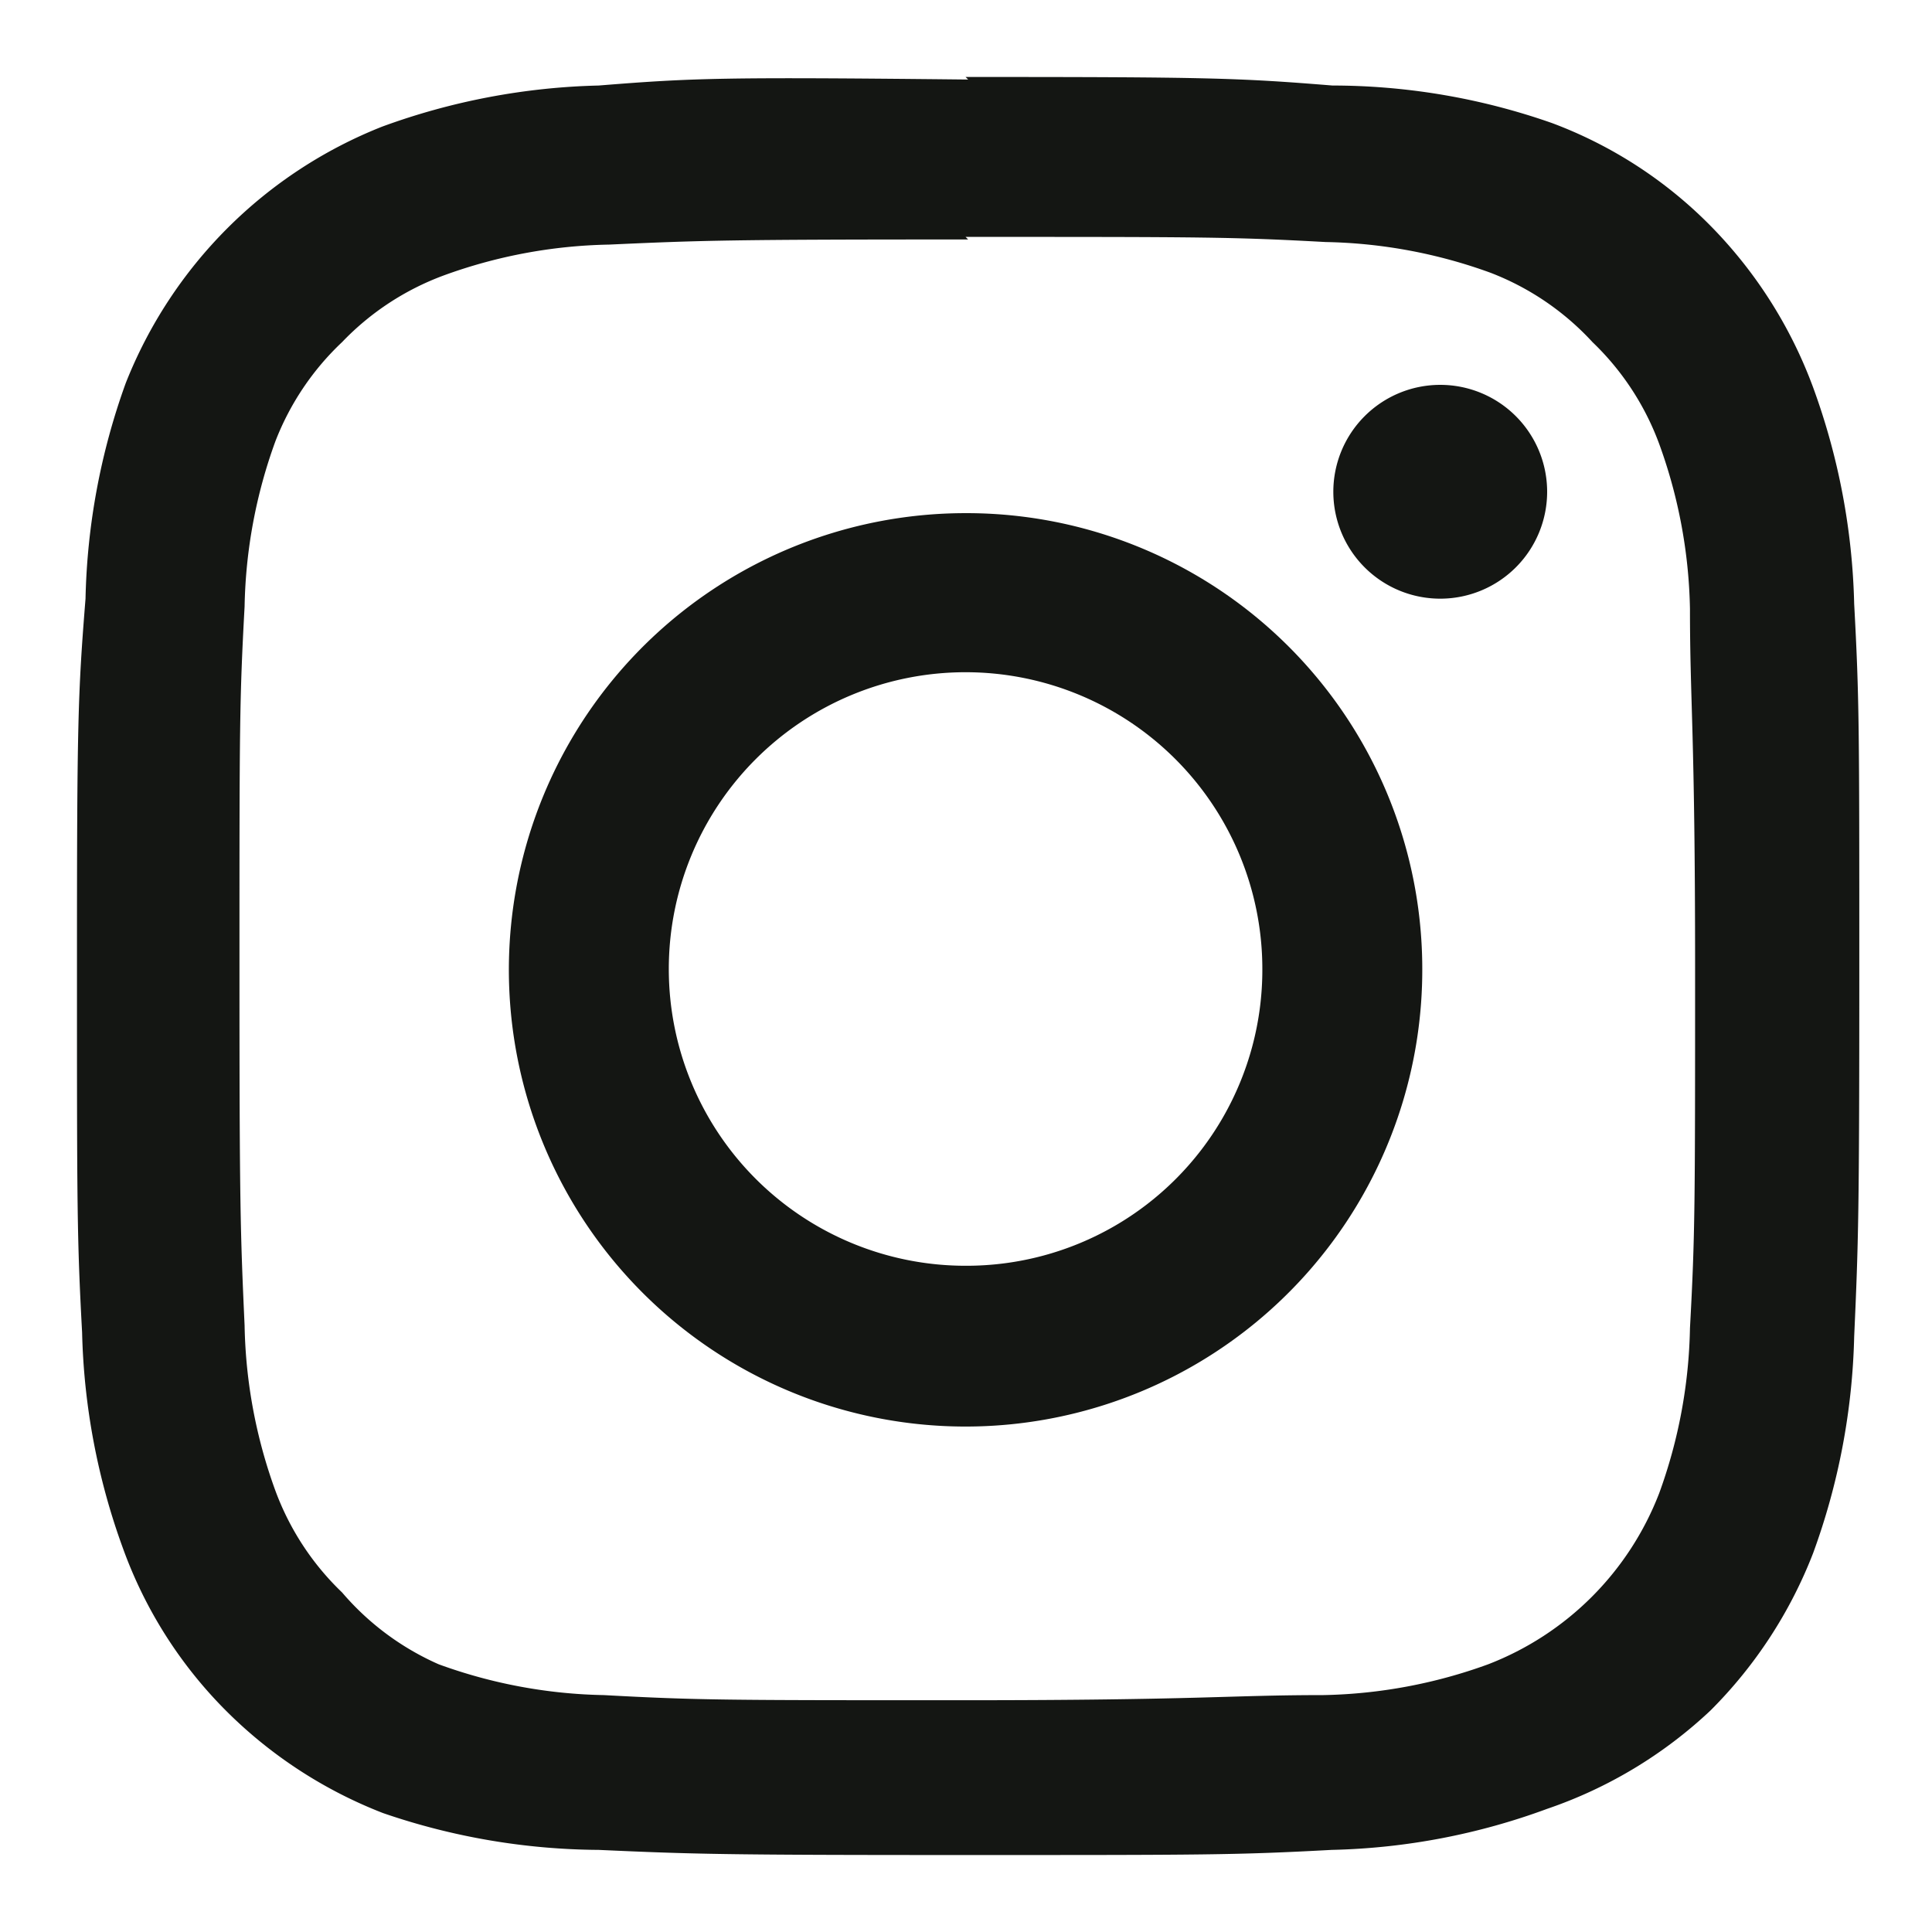
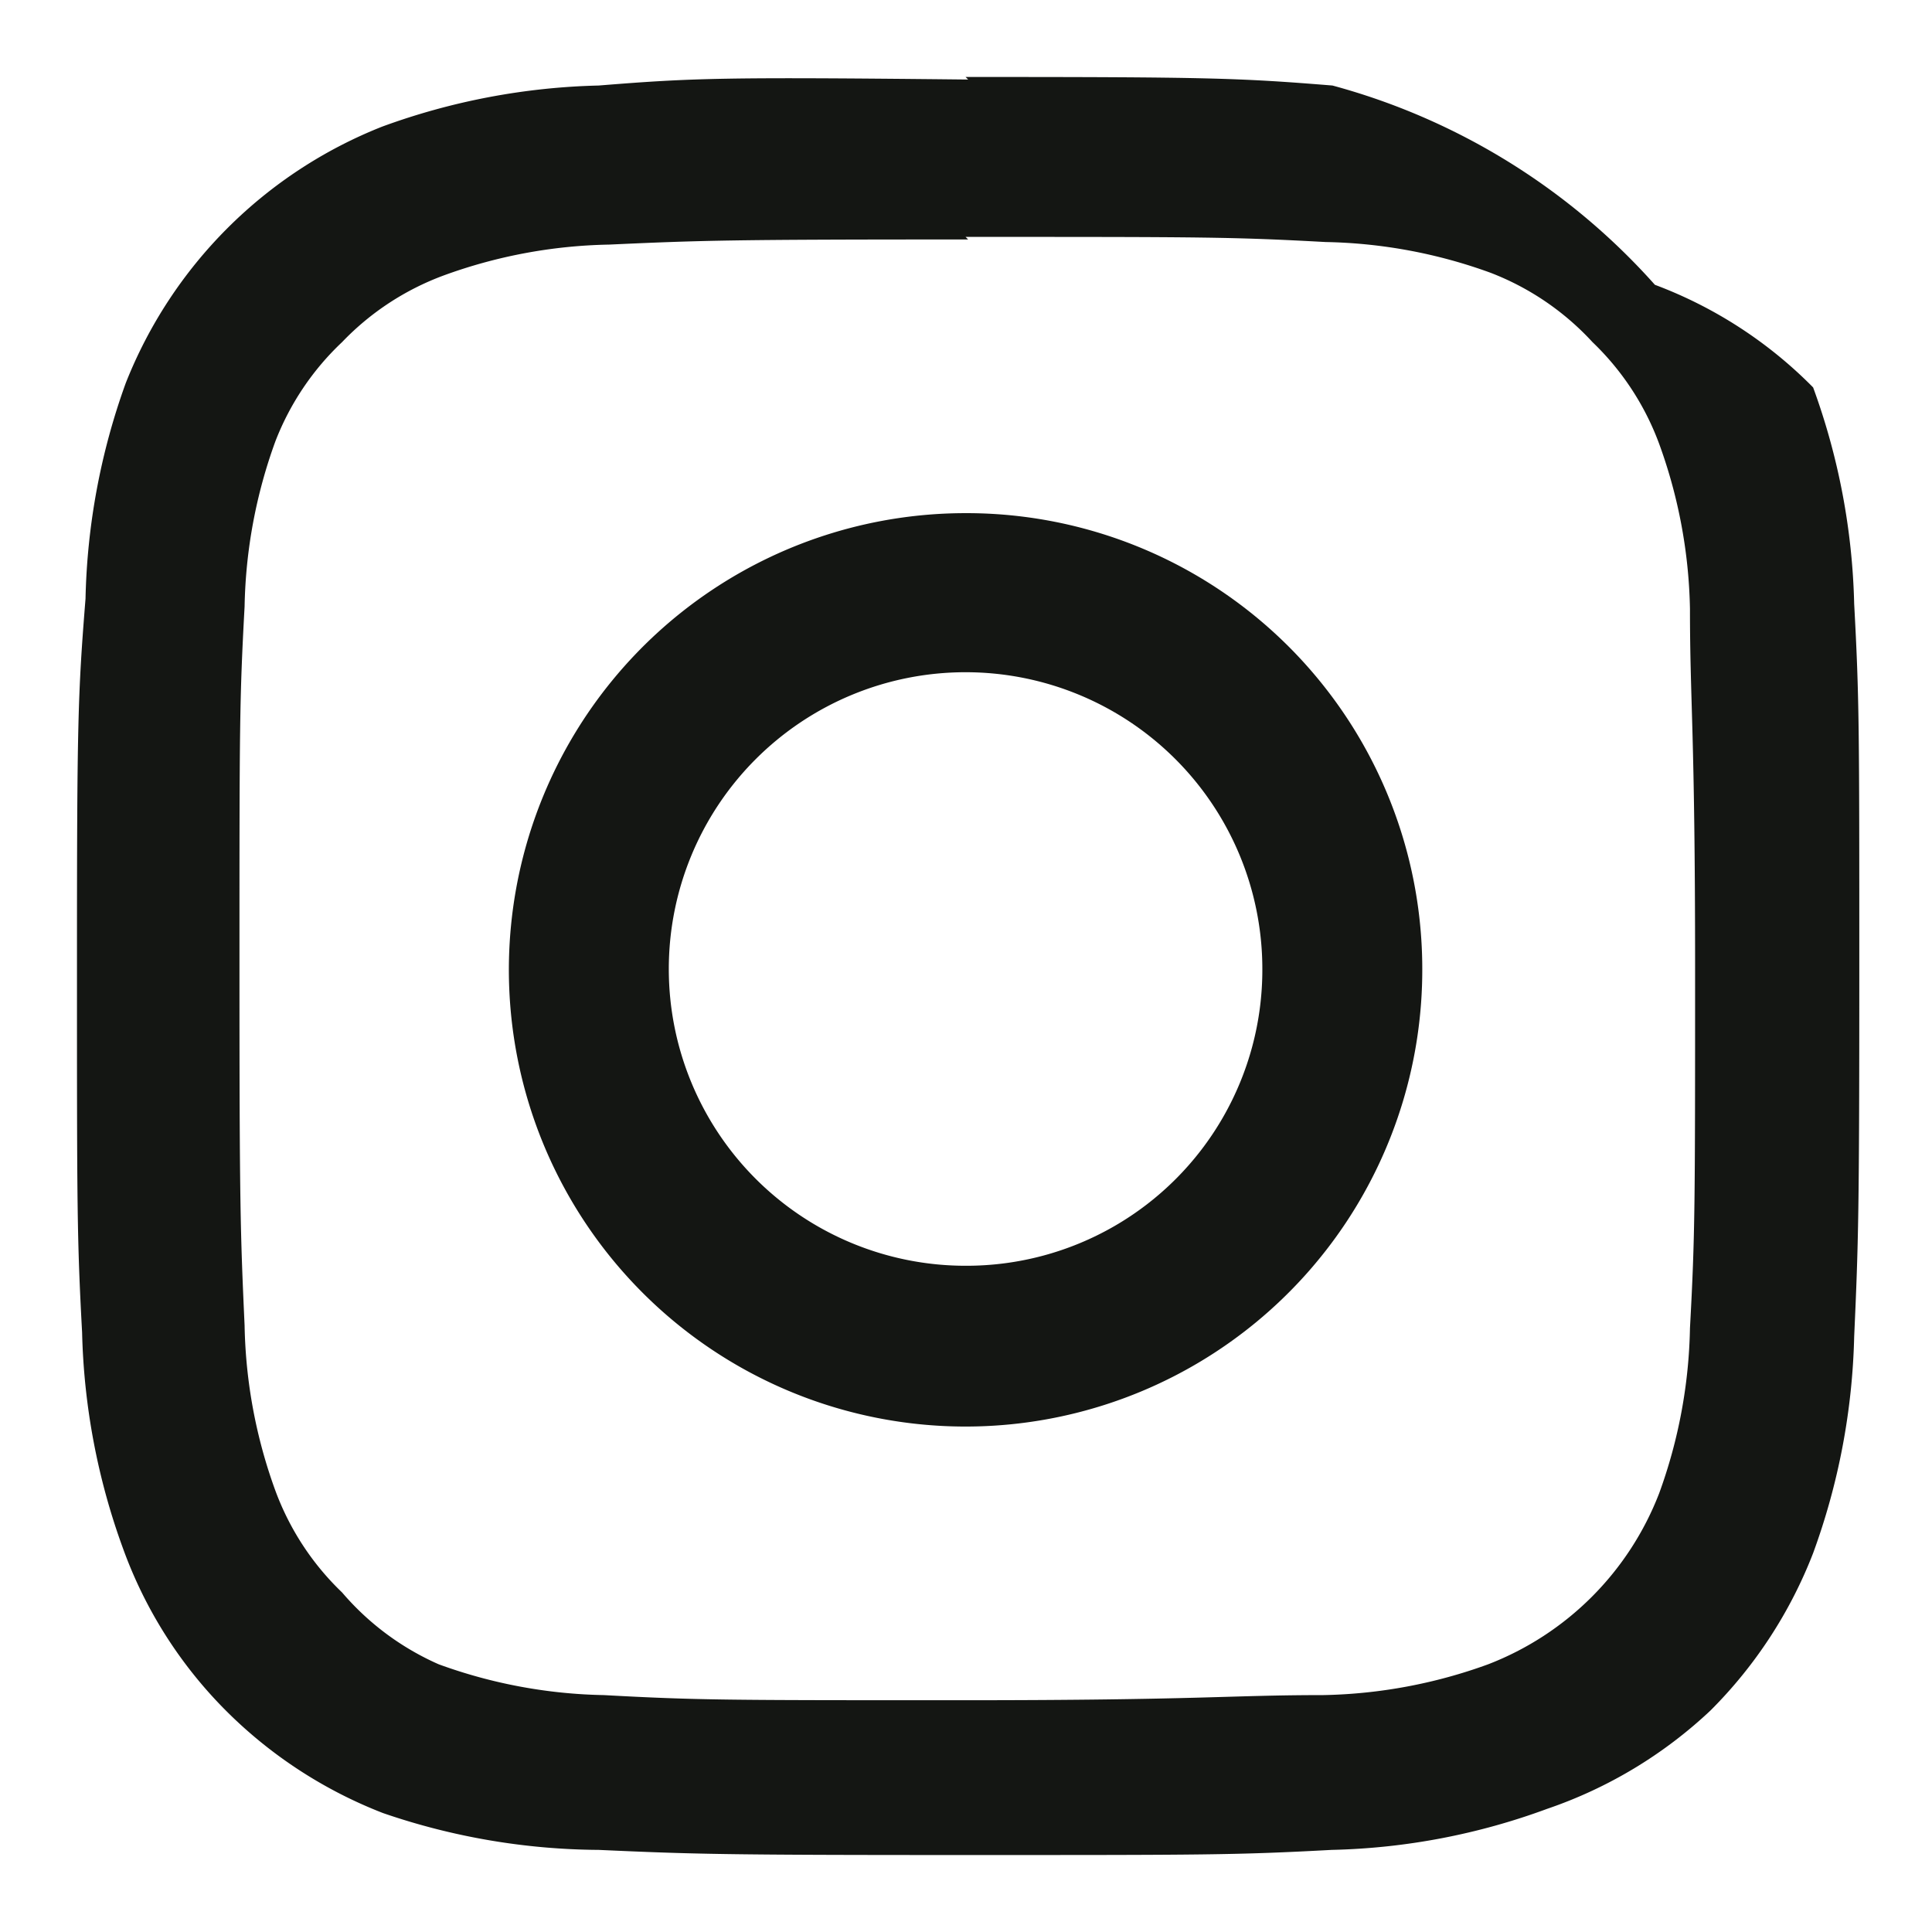
<svg xmlns="http://www.w3.org/2000/svg" id="Calque_1" data-name="Calque 1" viewBox="0 0 22.59 22.59">
  <defs>
    <style>.cls-1{fill:#141613;}</style>
  </defs>
-   <path class="cls-1" d="M11.29,2.77c2.78,0,3.11,0,4.21.06a5.94,5.94,0,0,1,1.93.36A3.16,3.16,0,0,1,18.62,4a3.16,3.16,0,0,1,.78,1.19,5.94,5.94,0,0,1,.36,1.93c0,1.1.06,1.43.06,4.2s0,3.11-.06,4.21a5.94,5.94,0,0,1-.36,1.93,3.49,3.49,0,0,1-2,2,5.94,5.94,0,0,1-1.93.36c-1.1,0-1.43.06-4.21.06s-3.1,0-4.2-.06a5.94,5.94,0,0,1-1.93-.36A3.16,3.16,0,0,1,4,18.62a3.16,3.16,0,0,1-.78-1.19,5.94,5.94,0,0,1-.36-1.93c-.05-1.1-.06-1.43-.06-4.21s0-3.1.06-4.2a5.94,5.94,0,0,1,.36-1.93A3.16,3.16,0,0,1,4,4a3.16,3.16,0,0,1,1.19-.78,5.94,5.94,0,0,1,1.93-.36c1.1-.05,1.43-.06,4.2-.06m0-1.87C8.47.9,8.12.91,7,1a7.89,7.89,0,0,0-2.53.48,5.33,5.33,0,0,0-3,3A7.89,7.89,0,0,0,1,7C.91,8.12.9,8.47.9,11.29s0,3.18.06,4.29a7.89,7.89,0,0,0,.48,2.53A5.17,5.17,0,0,0,2.64,20a5.31,5.31,0,0,0,1.84,1.2A7.89,7.89,0,0,0,7,21.63c1.11.05,1.46.06,4.28.06s3.18,0,4.29-.06a7.76,7.76,0,0,0,2.52-.48A5.26,5.26,0,0,0,20,20a5.31,5.31,0,0,0,1.2-1.84,7.89,7.89,0,0,0,.48-2.53c.05-1.11.06-1.46.06-4.29s0-3.17-.06-4.28a7.89,7.89,0,0,0-.48-2.53A5.31,5.31,0,0,0,20,2.64a5.12,5.12,0,0,0-1.85-1.2A7.76,7.76,0,0,0,15.58,1C14.47.91,14.12.9,11.29.9" />
+   <path class="cls-1" d="M11.29,2.77c2.78,0,3.11,0,4.21.06a5.94,5.94,0,0,1,1.93.36A3.16,3.16,0,0,1,18.62,4a3.16,3.16,0,0,1,.78,1.19,5.94,5.94,0,0,1,.36,1.93c0,1.1.06,1.43.06,4.2s0,3.11-.06,4.21a5.94,5.94,0,0,1-.36,1.93,3.49,3.49,0,0,1-2,2,5.94,5.94,0,0,1-1.93.36c-1.1,0-1.43.06-4.21.06s-3.1,0-4.2-.06a5.94,5.94,0,0,1-1.93-.36A3.16,3.16,0,0,1,4,18.62a3.16,3.16,0,0,1-.78-1.19,5.94,5.94,0,0,1-.36-1.93c-.05-1.1-.06-1.43-.06-4.21s0-3.1.06-4.2a5.94,5.94,0,0,1,.36-1.93A3.16,3.16,0,0,1,4,4a3.16,3.16,0,0,1,1.19-.78,5.94,5.94,0,0,1,1.93-.36c1.1-.05,1.43-.06,4.2-.06m0-1.87C8.47.9,8.12.91,7,1a7.89,7.89,0,0,0-2.53.48,5.33,5.33,0,0,0-3,3A7.89,7.89,0,0,0,1,7C.91,8.12.9,8.47.9,11.29s0,3.18.06,4.29a7.89,7.89,0,0,0,.48,2.53A5.17,5.17,0,0,0,2.64,20a5.31,5.31,0,0,0,1.84,1.2A7.89,7.89,0,0,0,7,21.63c1.11.05,1.46.06,4.28.06s3.18,0,4.29-.06a7.76,7.76,0,0,0,2.52-.48A5.26,5.26,0,0,0,20,20a5.31,5.31,0,0,0,1.2-1.84,7.89,7.89,0,0,0,.48-2.53c.05-1.11.06-1.46.06-4.29s0-3.17-.06-4.28a7.89,7.89,0,0,0-.48-2.53a5.12,5.12,0,0,0-1.85-1.2A7.76,7.76,0,0,0,15.58,1C14.47.91,14.12.9,11.29.9" />
  <path class="cls-1" d="M11.29,6a5.34,5.34,0,1,0,5.34,5.33A5.33,5.33,0,0,0,11.29,6m0,8.8a3.47,3.47,0,1,1,3.47-3.47,3.46,3.46,0,0,1-3.47,3.47" />
-   <path class="cls-1" d="M18.09,5.74A1.25,1.25,0,1,1,16.84,4.5a1.25,1.25,0,0,1,1.25,1.24" />
</svg>